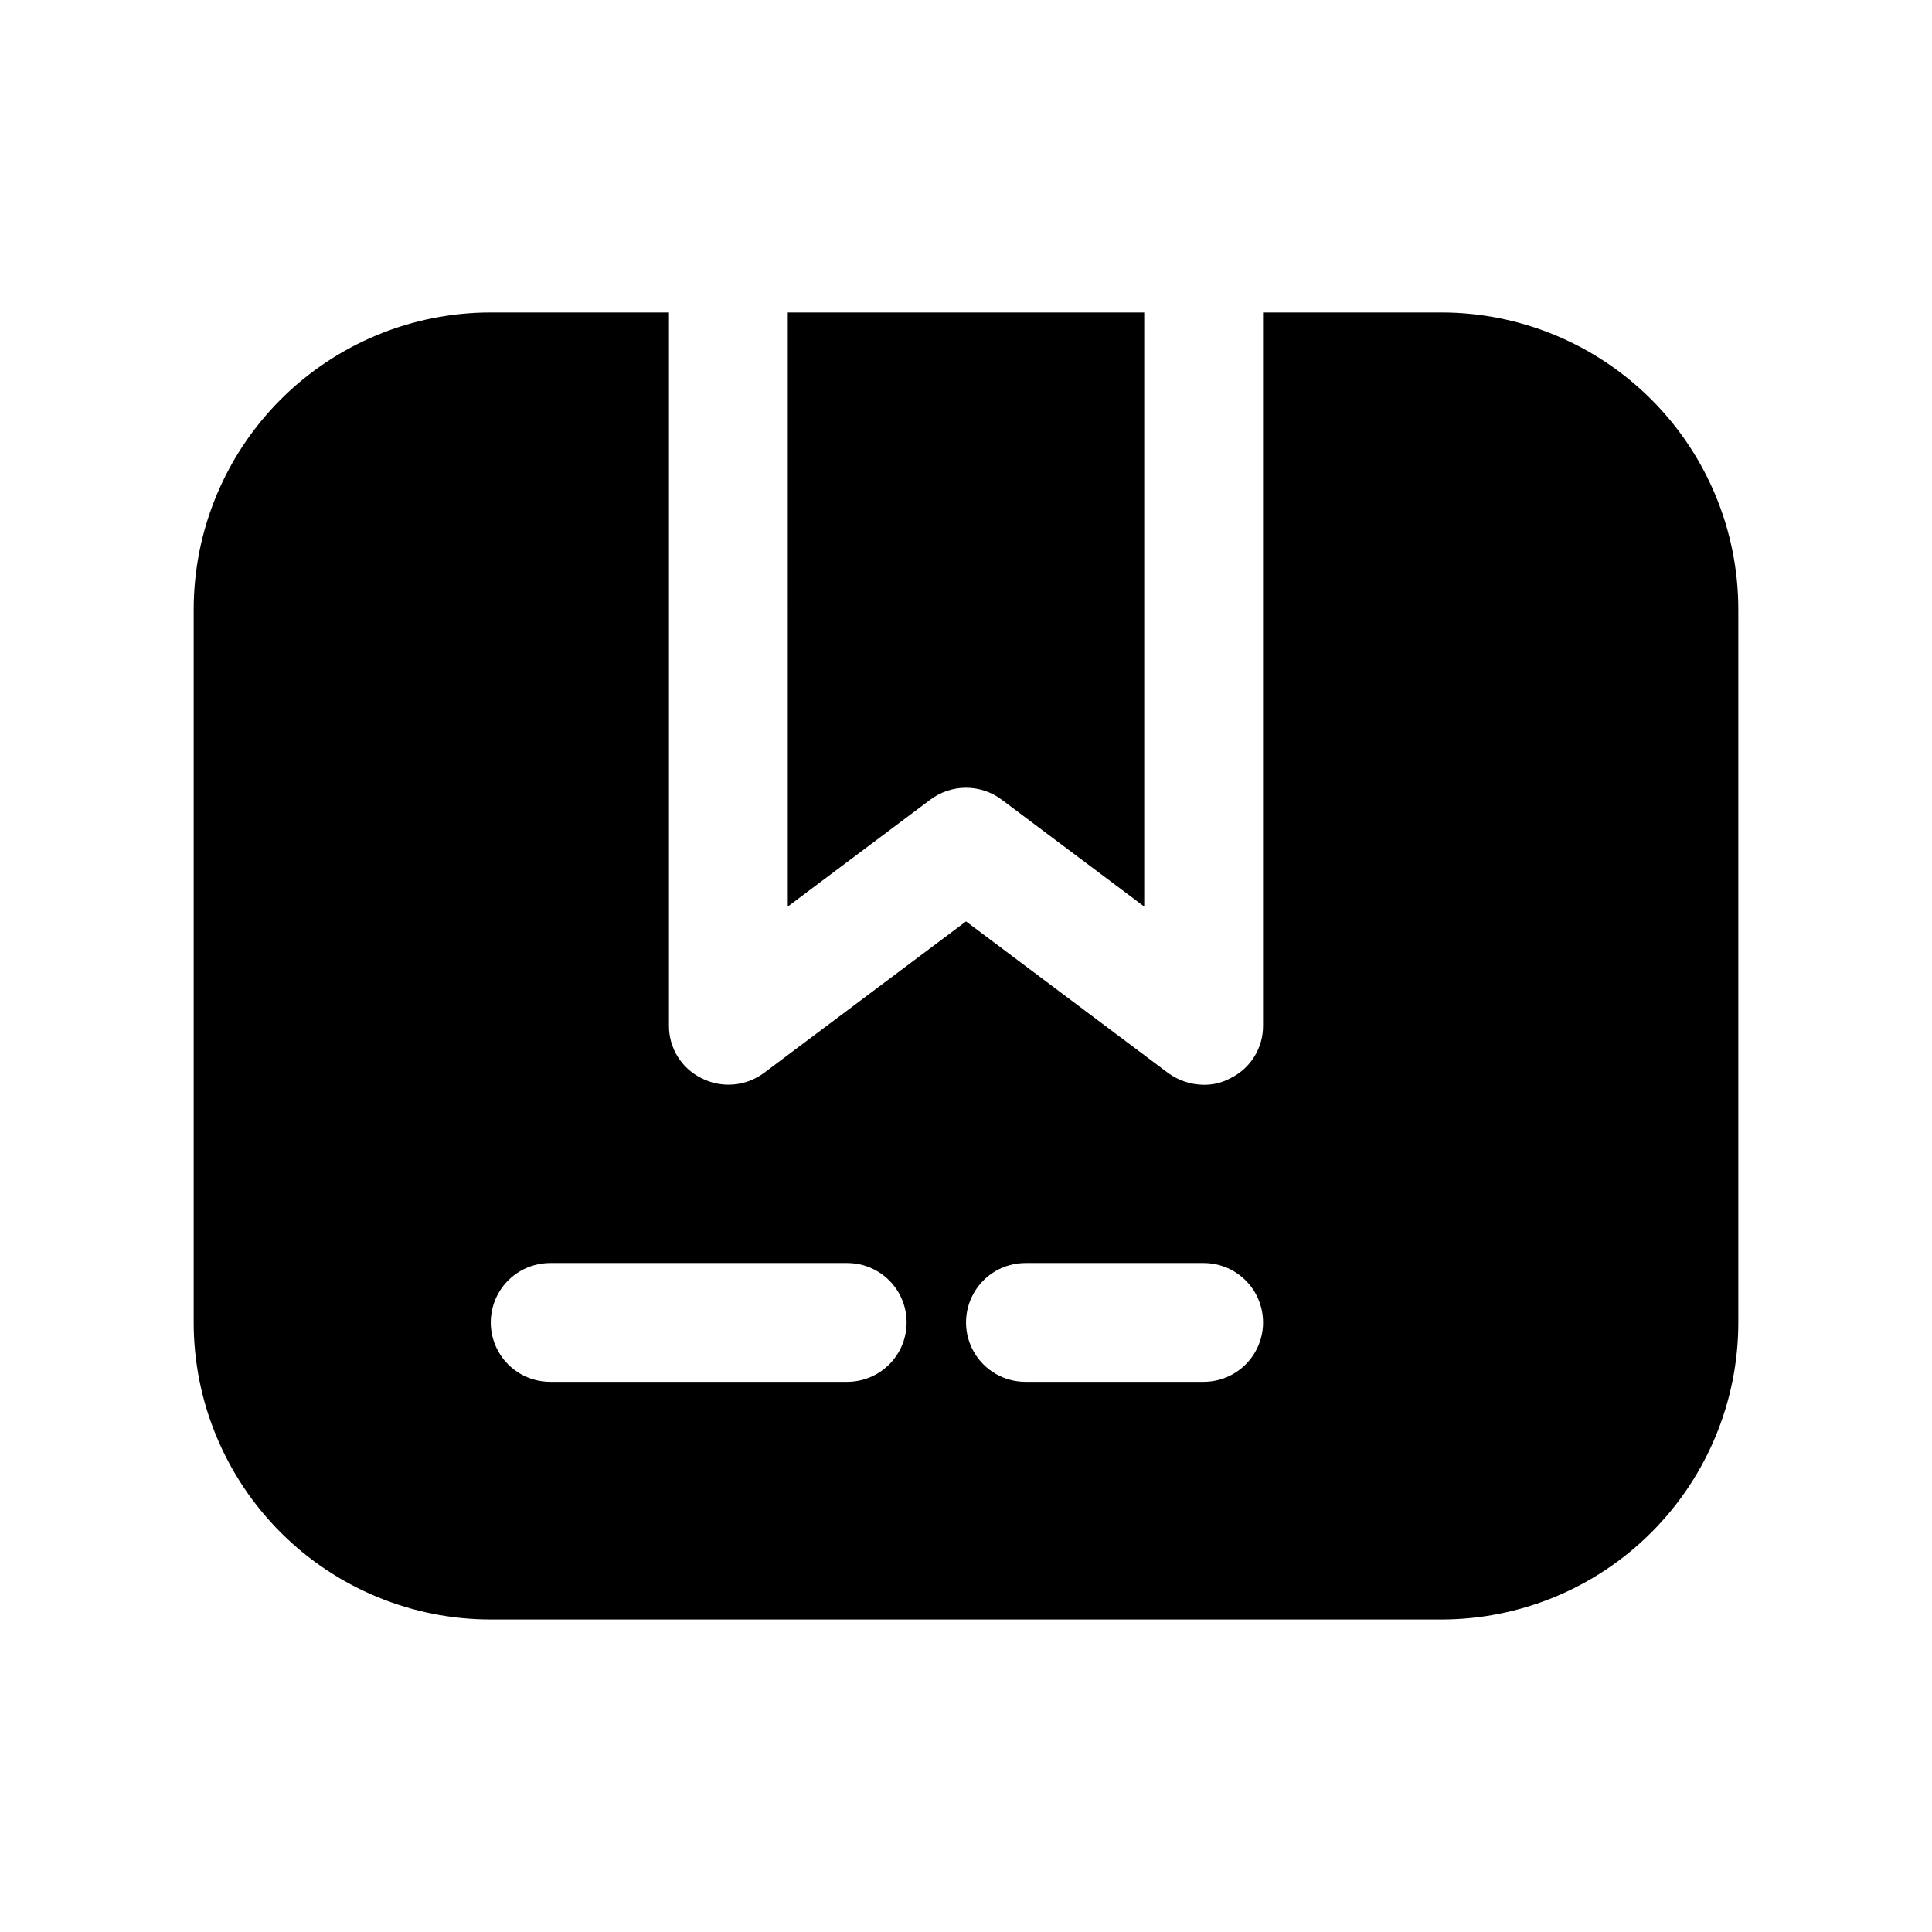
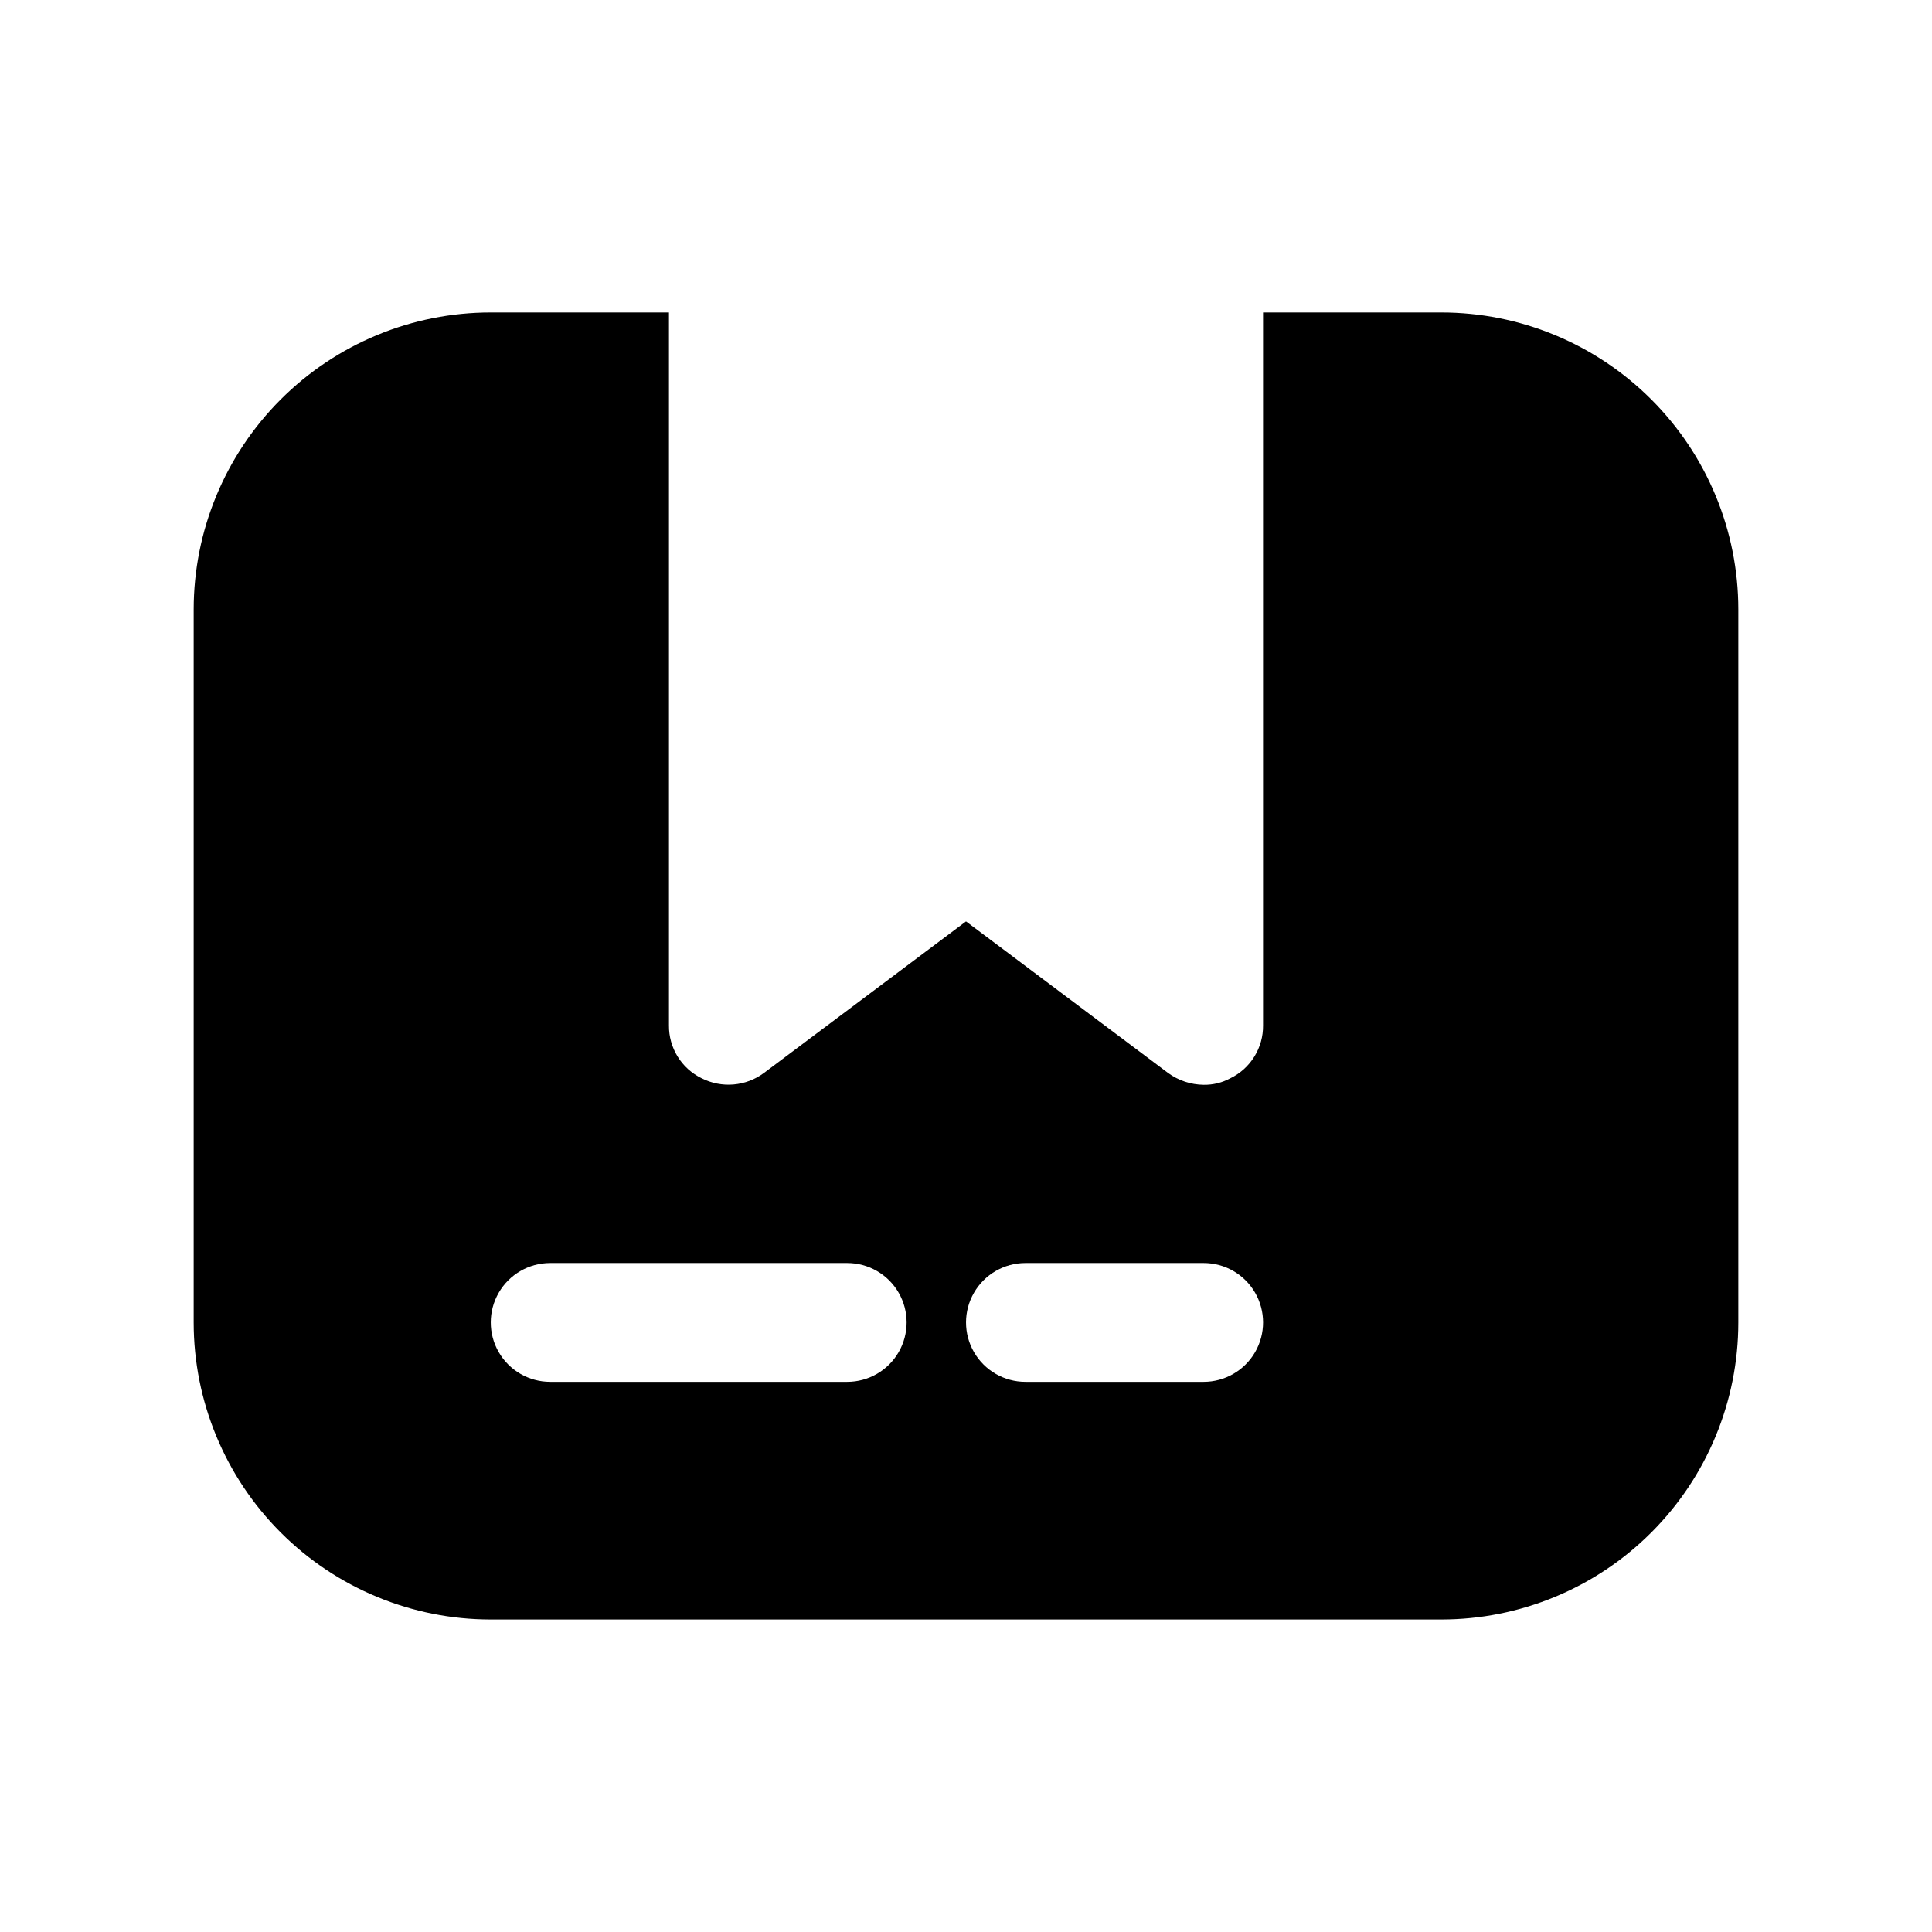
<svg xmlns="http://www.w3.org/2000/svg" fill="#000000" width="800px" height="800px" version="1.1" viewBox="144 144 512 512">
  <g>
-     <path d="m352.77 384.25 37.785-28.34c2.727-2.043 6.043-3.148 9.449-3.148s6.719 1.105 9.445 3.148l37.785 28.34v-157.44h-94.465z" />
    <path d="m274.05 573.18h251.9c20.879 0 40.902-8.293 55.664-23.059 14.766-14.762 23.059-34.785 23.059-55.664v-188.93c0-20.879-8.293-40.902-23.059-55.664-14.762-14.762-34.785-23.059-55.664-23.059h-47.23v188.93c0.035 2.918-0.762 5.781-2.297 8.262-1.531 2.484-3.738 4.477-6.363 5.75-2.172 1.18-4.613 1.777-7.082 1.734-3.402-0.035-6.707-1.137-9.449-3.152l-53.527-40.145-53.531 40.145c-2.352 1.754-5.144 2.812-8.062 3.066-2.922 0.25-5.856-0.32-8.469-1.648-2.625-1.273-4.832-3.266-6.363-5.75-1.531-2.481-2.328-5.344-2.297-8.262v-188.93h-47.23c-20.879 0-40.902 8.297-55.664 23.059-14.762 14.762-23.059 34.785-23.059 55.664v188.93c0 20.879 8.297 40.902 23.059 55.664 14.762 14.766 34.785 23.059 55.664 23.059zm141.7-94.465h47.234c5.621 0 10.82 3 13.633 7.871s2.812 10.875 0 15.746c-2.812 4.871-8.012 7.871-13.633 7.871h-47.234c-5.625 0-10.82-3-13.633-7.871-2.812-4.871-2.812-10.875 0-15.746s8.008-7.871 13.633-7.871zm-125.95 0h78.723c5.625 0 10.82 3 13.633 7.871s2.812 10.875 0 15.746c-2.812 4.871-8.008 7.871-13.633 7.871h-78.723c-5.625 0-10.82-3-13.633-7.871-2.812-4.871-2.812-10.875 0-15.746s8.008-7.871 13.633-7.871z" />
  </g>
</svg>